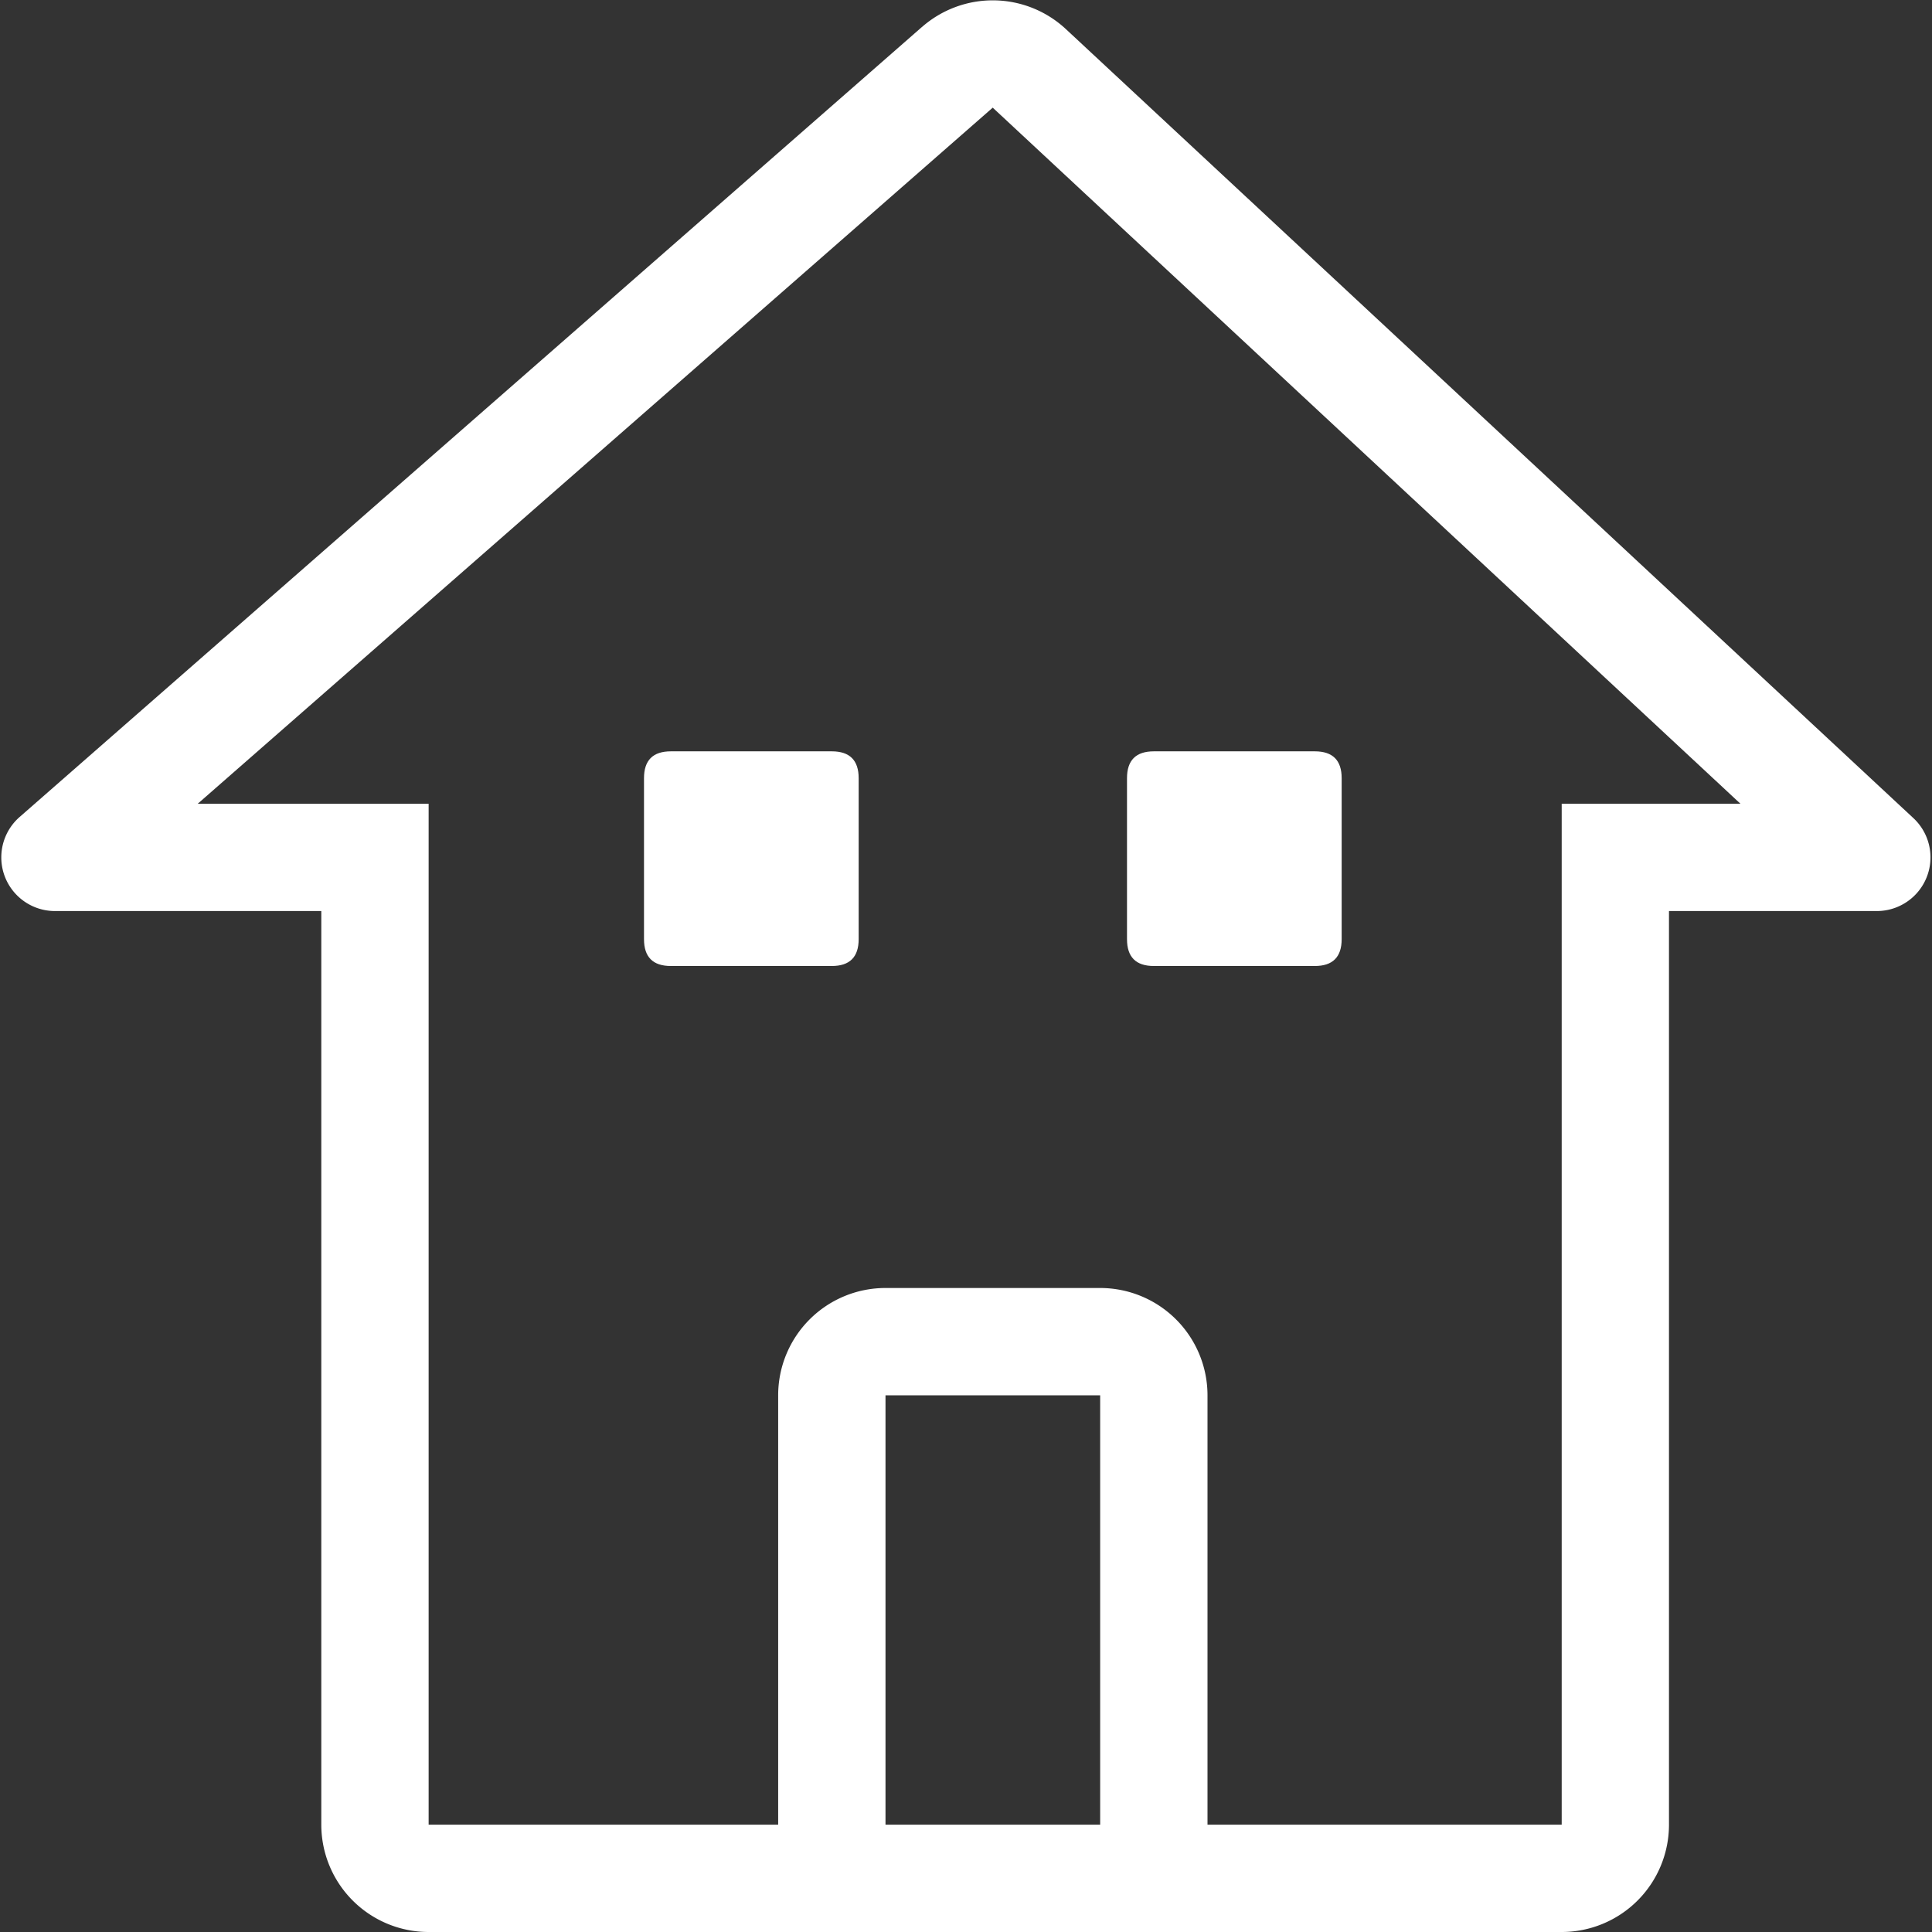
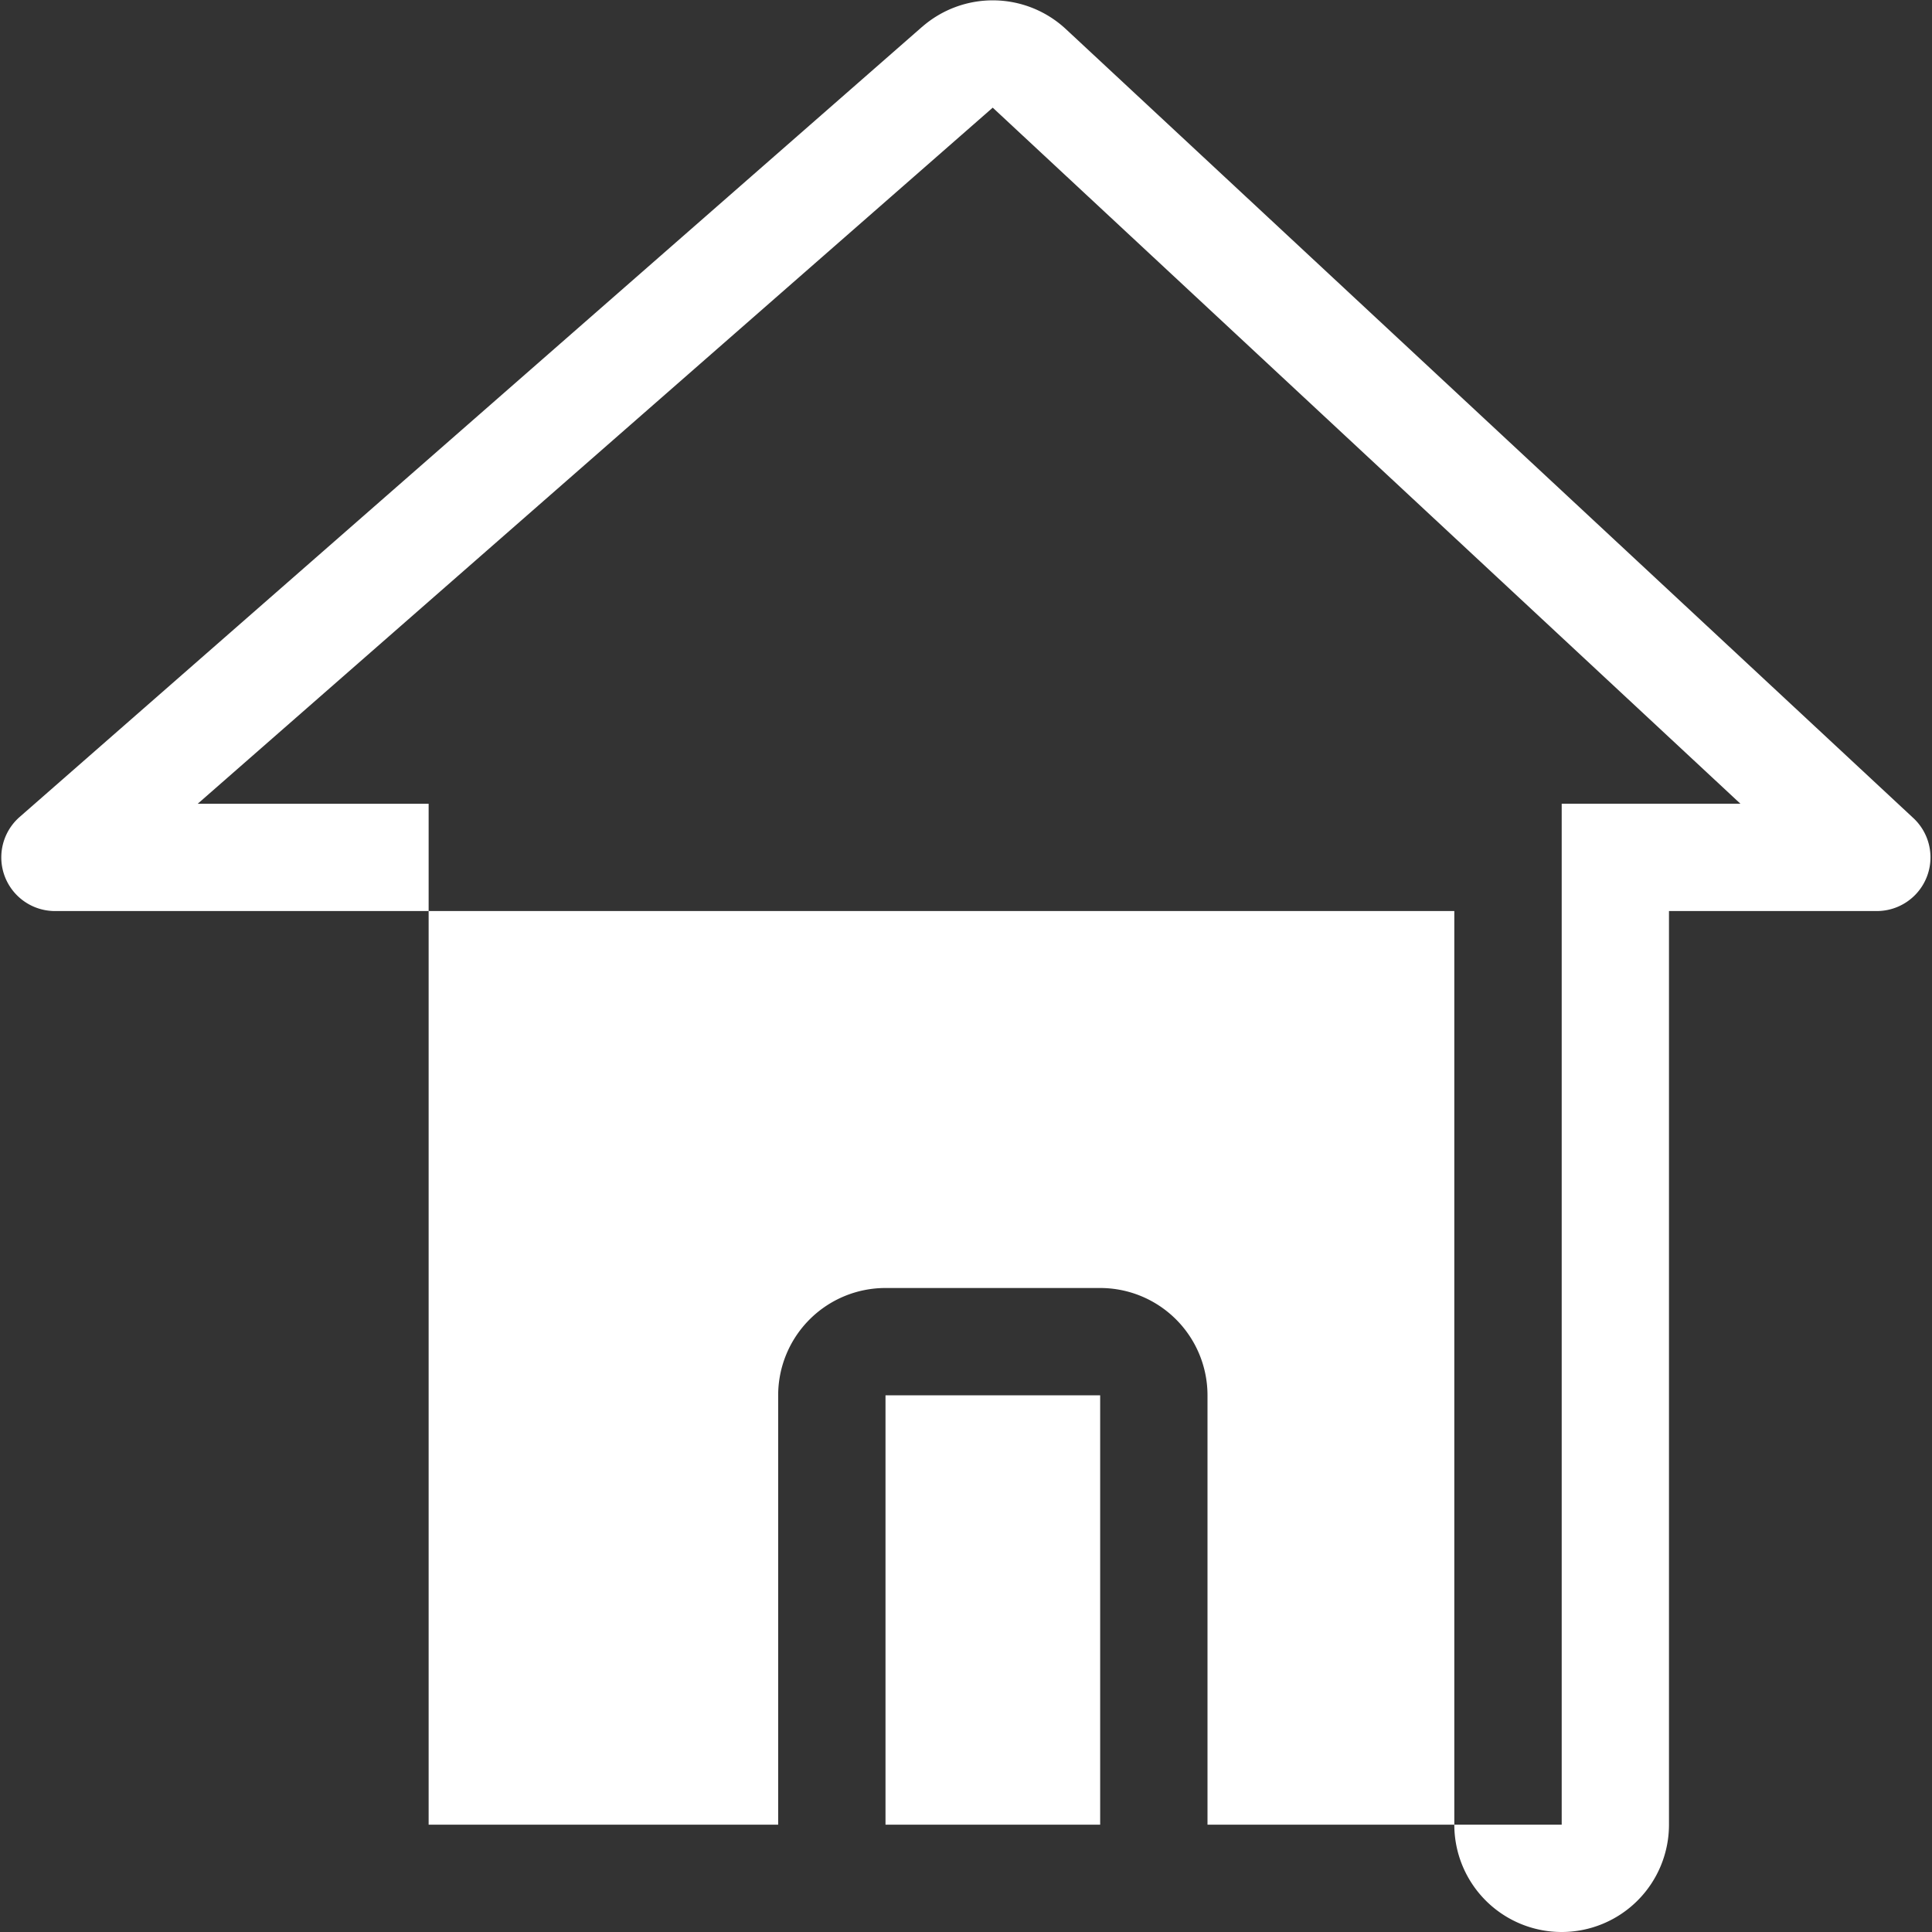
<svg xmlns="http://www.w3.org/2000/svg" t="1694071167435" class="icon" viewBox="0 0 1024 1024" version="1.1" p-id="20119" width="100" height="100">
  <rect x="0" y="0" width="1024" height="1024" fill="#333333" stroke="none" />
-   <path d="M341.333 398.222m14.222 0l85.333 0q14.222 0 14.222 14.222l0 85.333q0 14.222-14.222 14.222l-85.333 0q-14.222 0-14.222-14.222l0-85.333q0-14.222 14.222-14.222Z" fill="#ffffff" p-id="20120" />
-   <path d="M597.333 398.222m14.222 0l85.333 0q14.222 0 14.222 14.222l0 85.333q0 14.222-14.222 14.222l-85.333 0q-14.222 0-14.222-14.222l0-85.333q0-14.222 14.222-14.222Z" fill="#ffffff" p-id="20121" />
-   <path d="M640 967.111h187.733V425.984h94.72L526.165 57.06 104.789 426.012h122.396V967.111H412.444v-227.556a56.889 56.889 0 0 1 56.889-56.889h113.778a56.889 56.889 0 0 1 56.889 56.889v227.556zM488.704 14.279a56.889 56.889 0 0 1 76.231 1.138l449.195 418.19a28.444 28.444 0 0 1-19.371 49.266h-110.165V967.111a56.889 56.889 0 0 1-56.889 56.889H227.186a56.889 56.889 0 0 1-56.889-56.889V482.873H29.099a28.444 28.444 0 0 1-18.716-49.835L488.676 14.279zM469.333 739.556v227.556h113.778v-227.556h-113.778z" fill="#ffffff" p-id="20122" />
+   <path d="M640 967.111h187.733V425.984h94.72L526.165 57.06 104.789 426.012h122.396V967.111H412.444v-227.556a56.889 56.889 0 0 1 56.889-56.889h113.778a56.889 56.889 0 0 1 56.889 56.889v227.556zM488.704 14.279a56.889 56.889 0 0 1 76.231 1.138l449.195 418.19a28.444 28.444 0 0 1-19.371 49.266h-110.165V967.111a56.889 56.889 0 0 1-56.889 56.889a56.889 56.889 0 0 1-56.889-56.889V482.873H29.099a28.444 28.444 0 0 1-18.716-49.835L488.676 14.279zM469.333 739.556v227.556h113.778v-227.556h-113.778z" fill="#ffffff" p-id="20122" />
</svg>